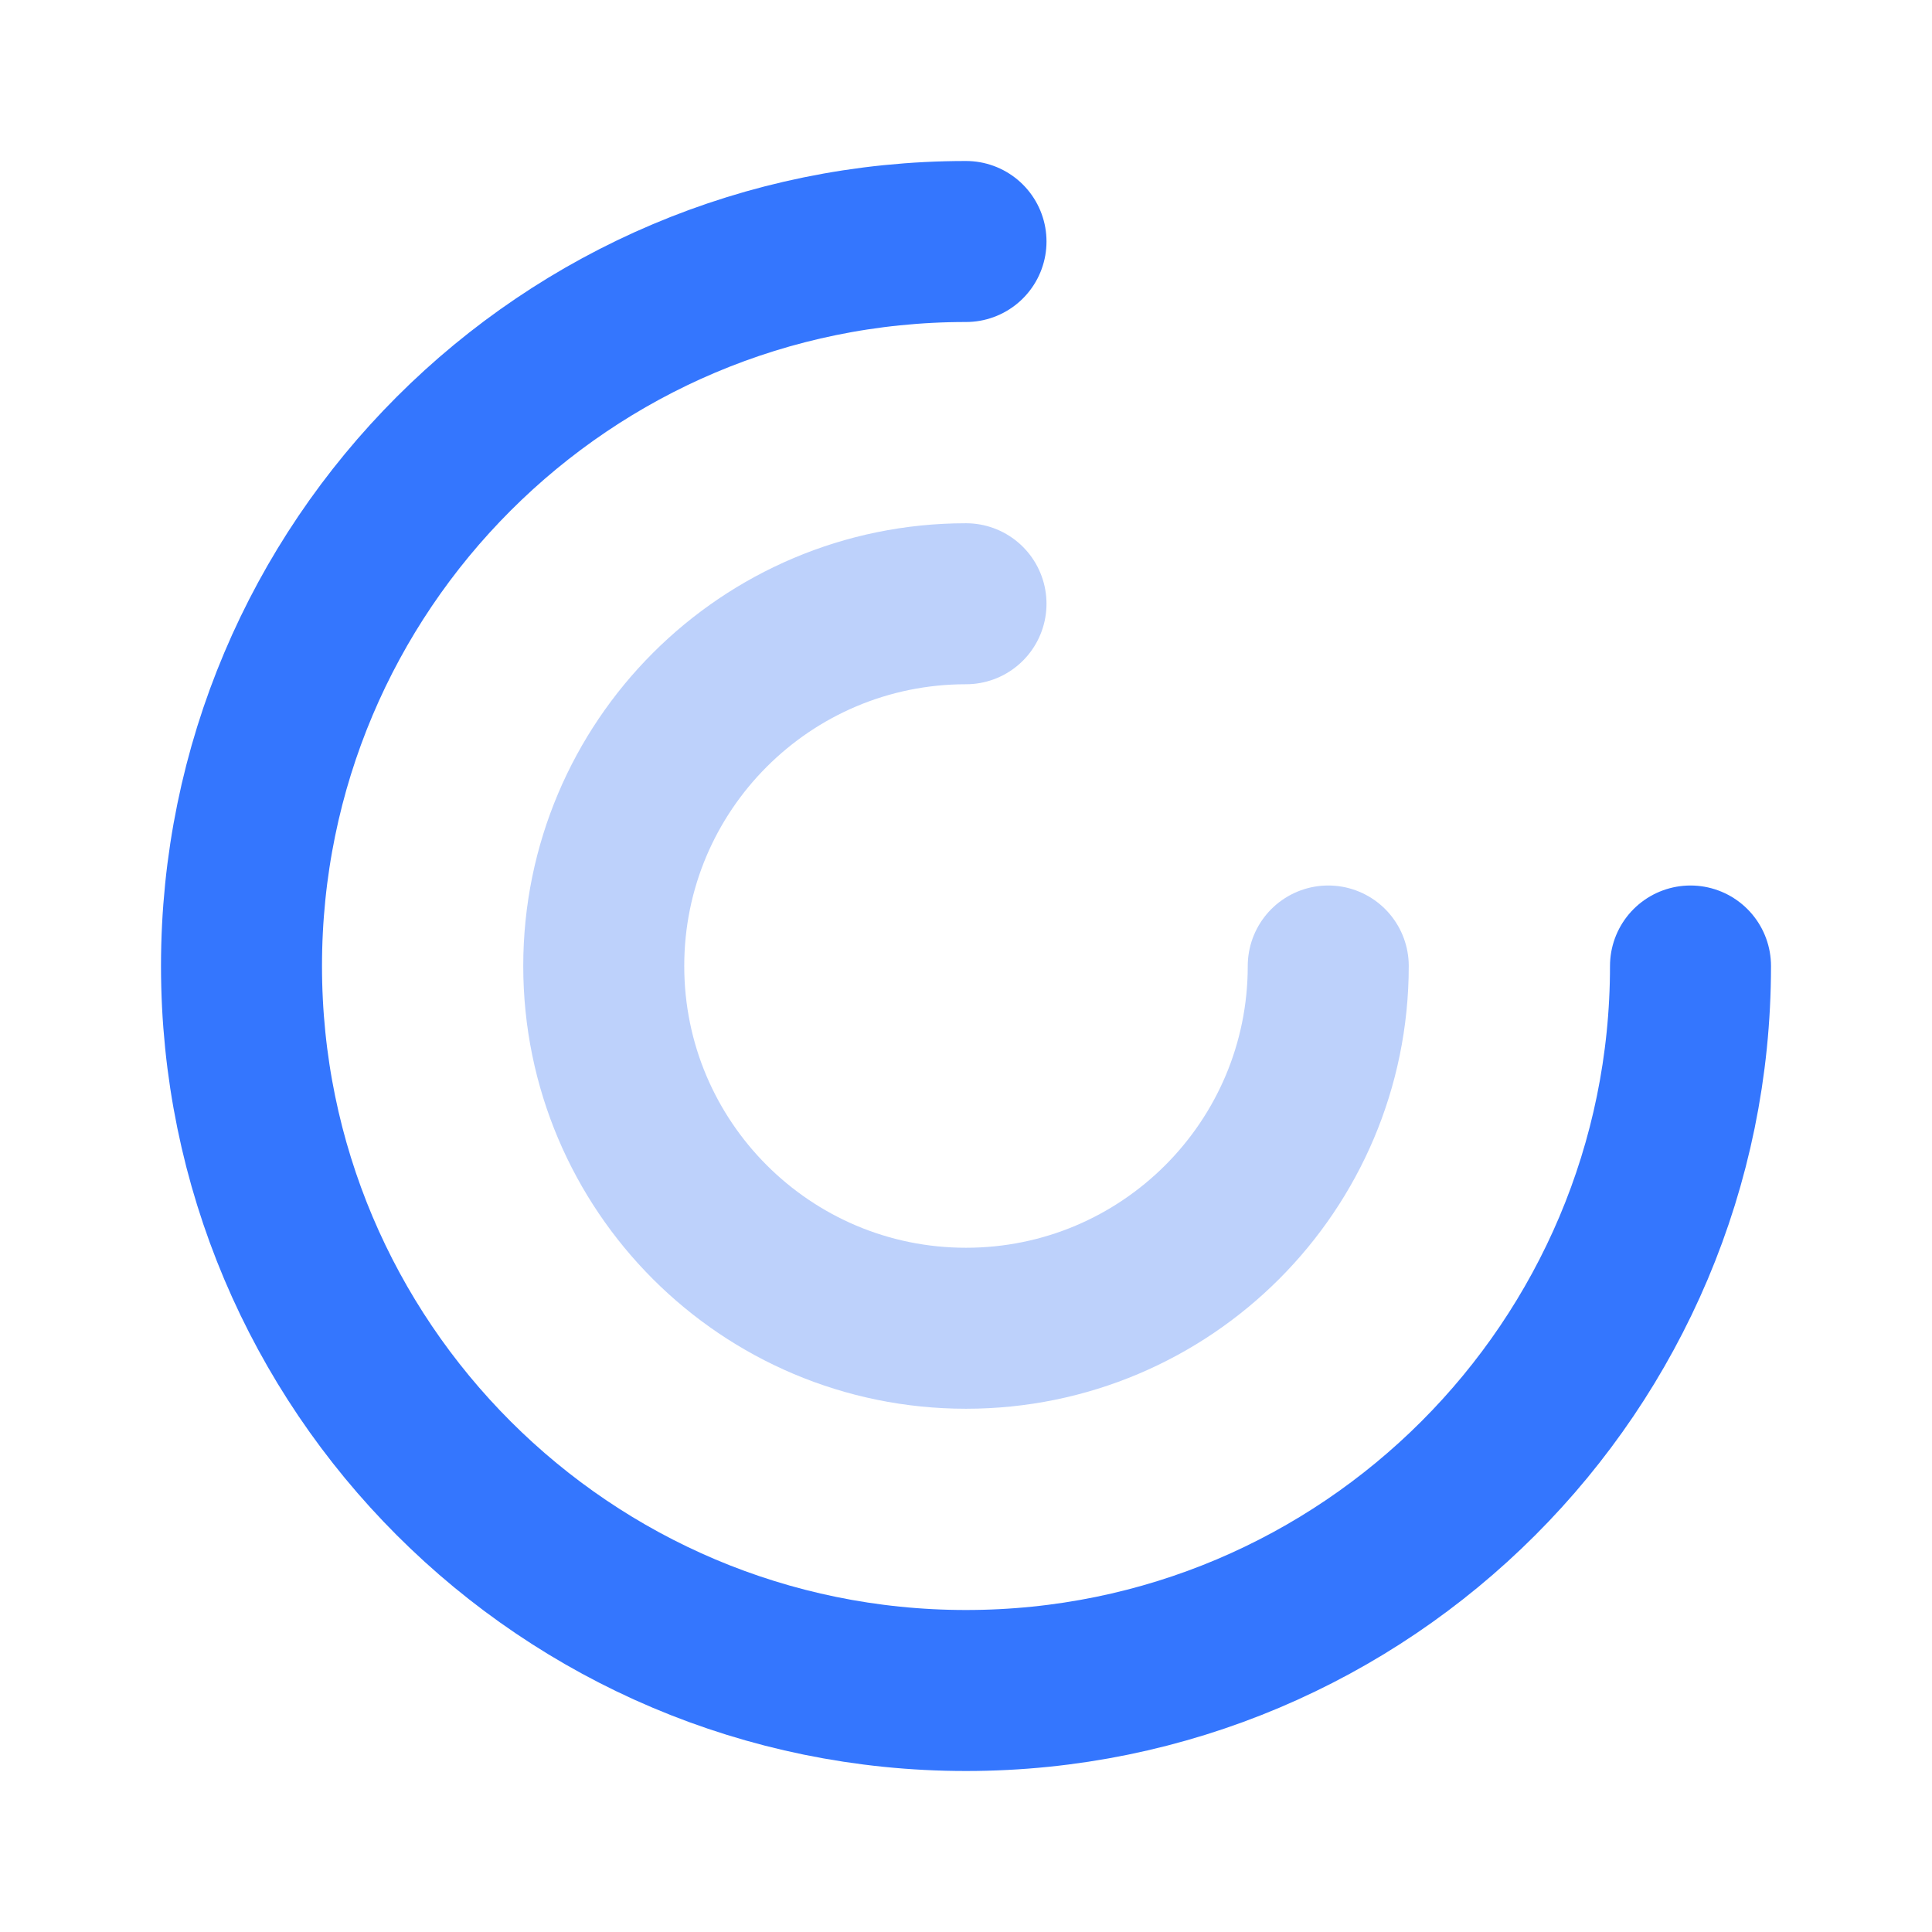
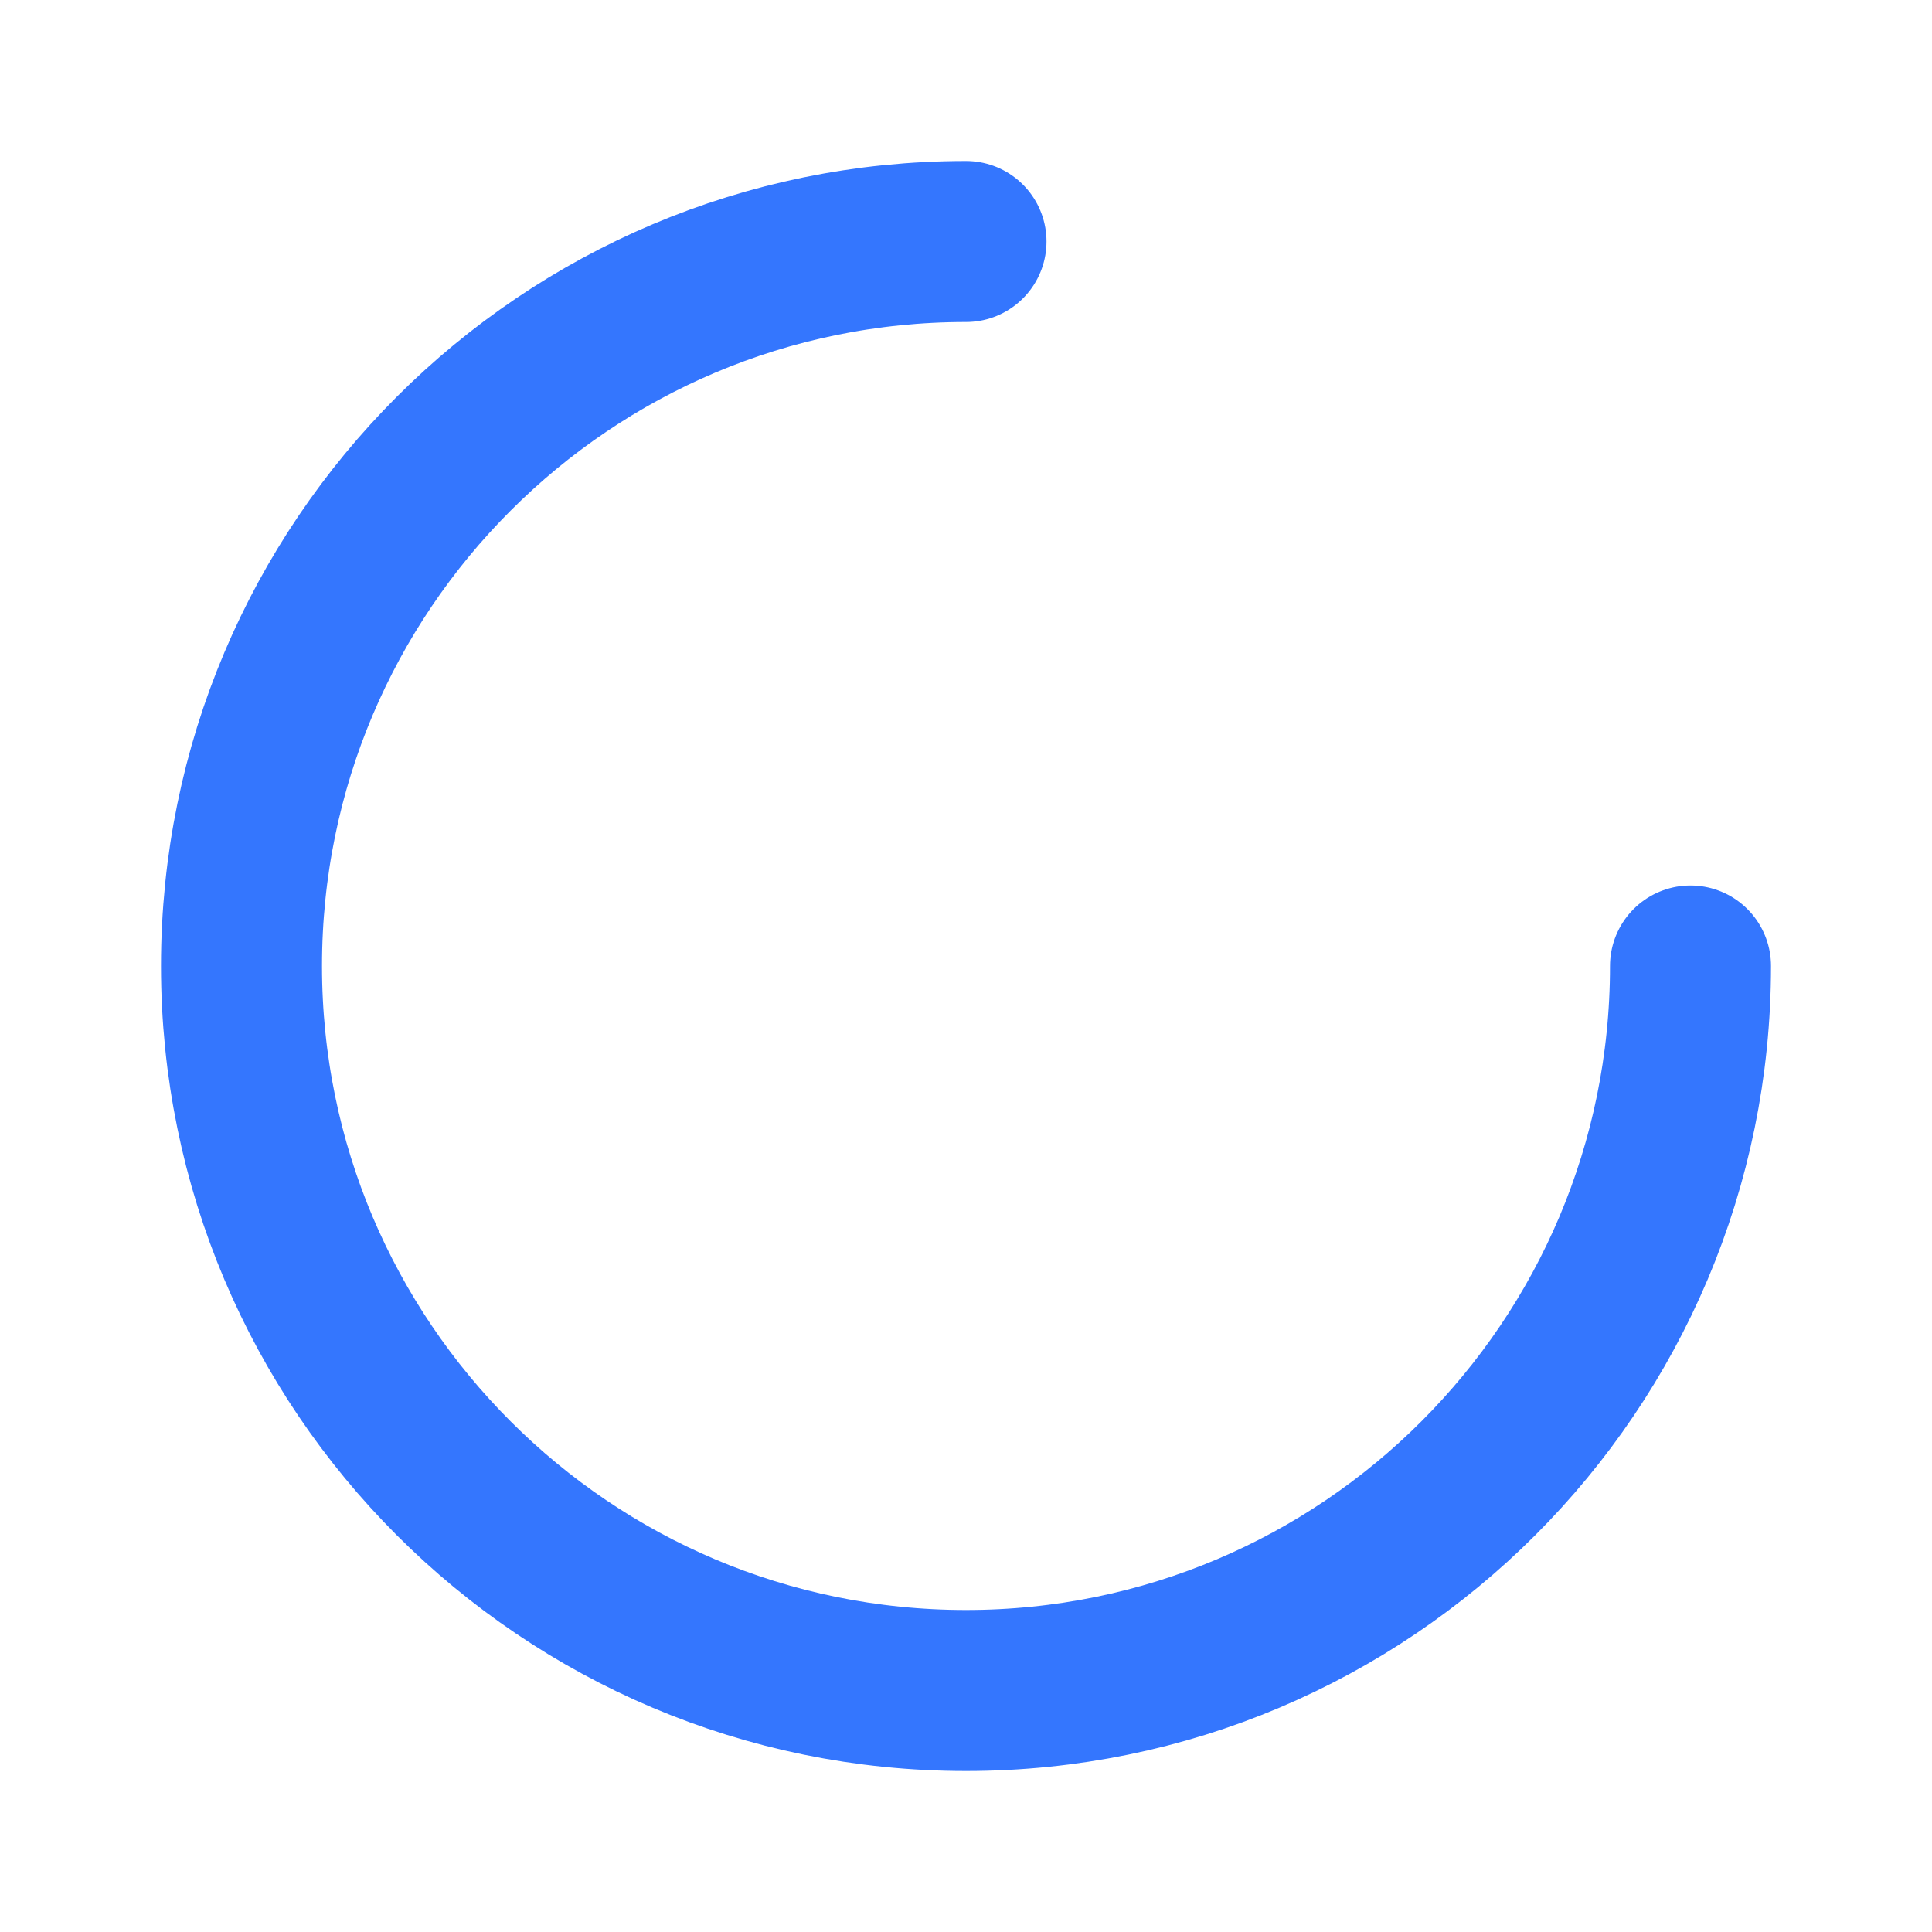
<svg xmlns="http://www.w3.org/2000/svg" width="48px" height="48px" viewBox="0 0 48 48" version="1.1">
  <title>切片</title>
  <g id="页面-1" stroke="none" stroke-width="1" fill="none" fill-rule="evenodd">
    <g id="数字服务网关" transform="translate(-380, -2173)">
      <g id="编组-8" transform="translate(344, 1898)">
        <g id="icon-tedian-图形化界面" transform="translate(36, 275)">
          <rect id="矩形" x="0" y="0" width="48" height="48" />
          <g id="编组" transform="translate(6, 6)" stroke-linecap="round" stroke-linejoin="round" stroke-width="4">
            <path d="M18,36 C27.941,36 36,27.941 36,18 C36,8.059 27.941,0 18,0 C8.059,0 0,8.059 0,18" id="椭圆形" stroke="#3476FE" transform="translate(18, 18) rotate(-180) translate(-18, -18) " />
-             <path d="M18,27 C22.971,27 27,22.971 27,18 C27,13.029 22.971,9 18,9 C13.029,9 9,13.029 9,18" id="椭圆形" stroke="#BDD1FB" transform="translate(18, 18) rotate(-180) translate(-18, -18) " />
          </g>
        </g>
      </g>
    </g>
  </g>
</svg>